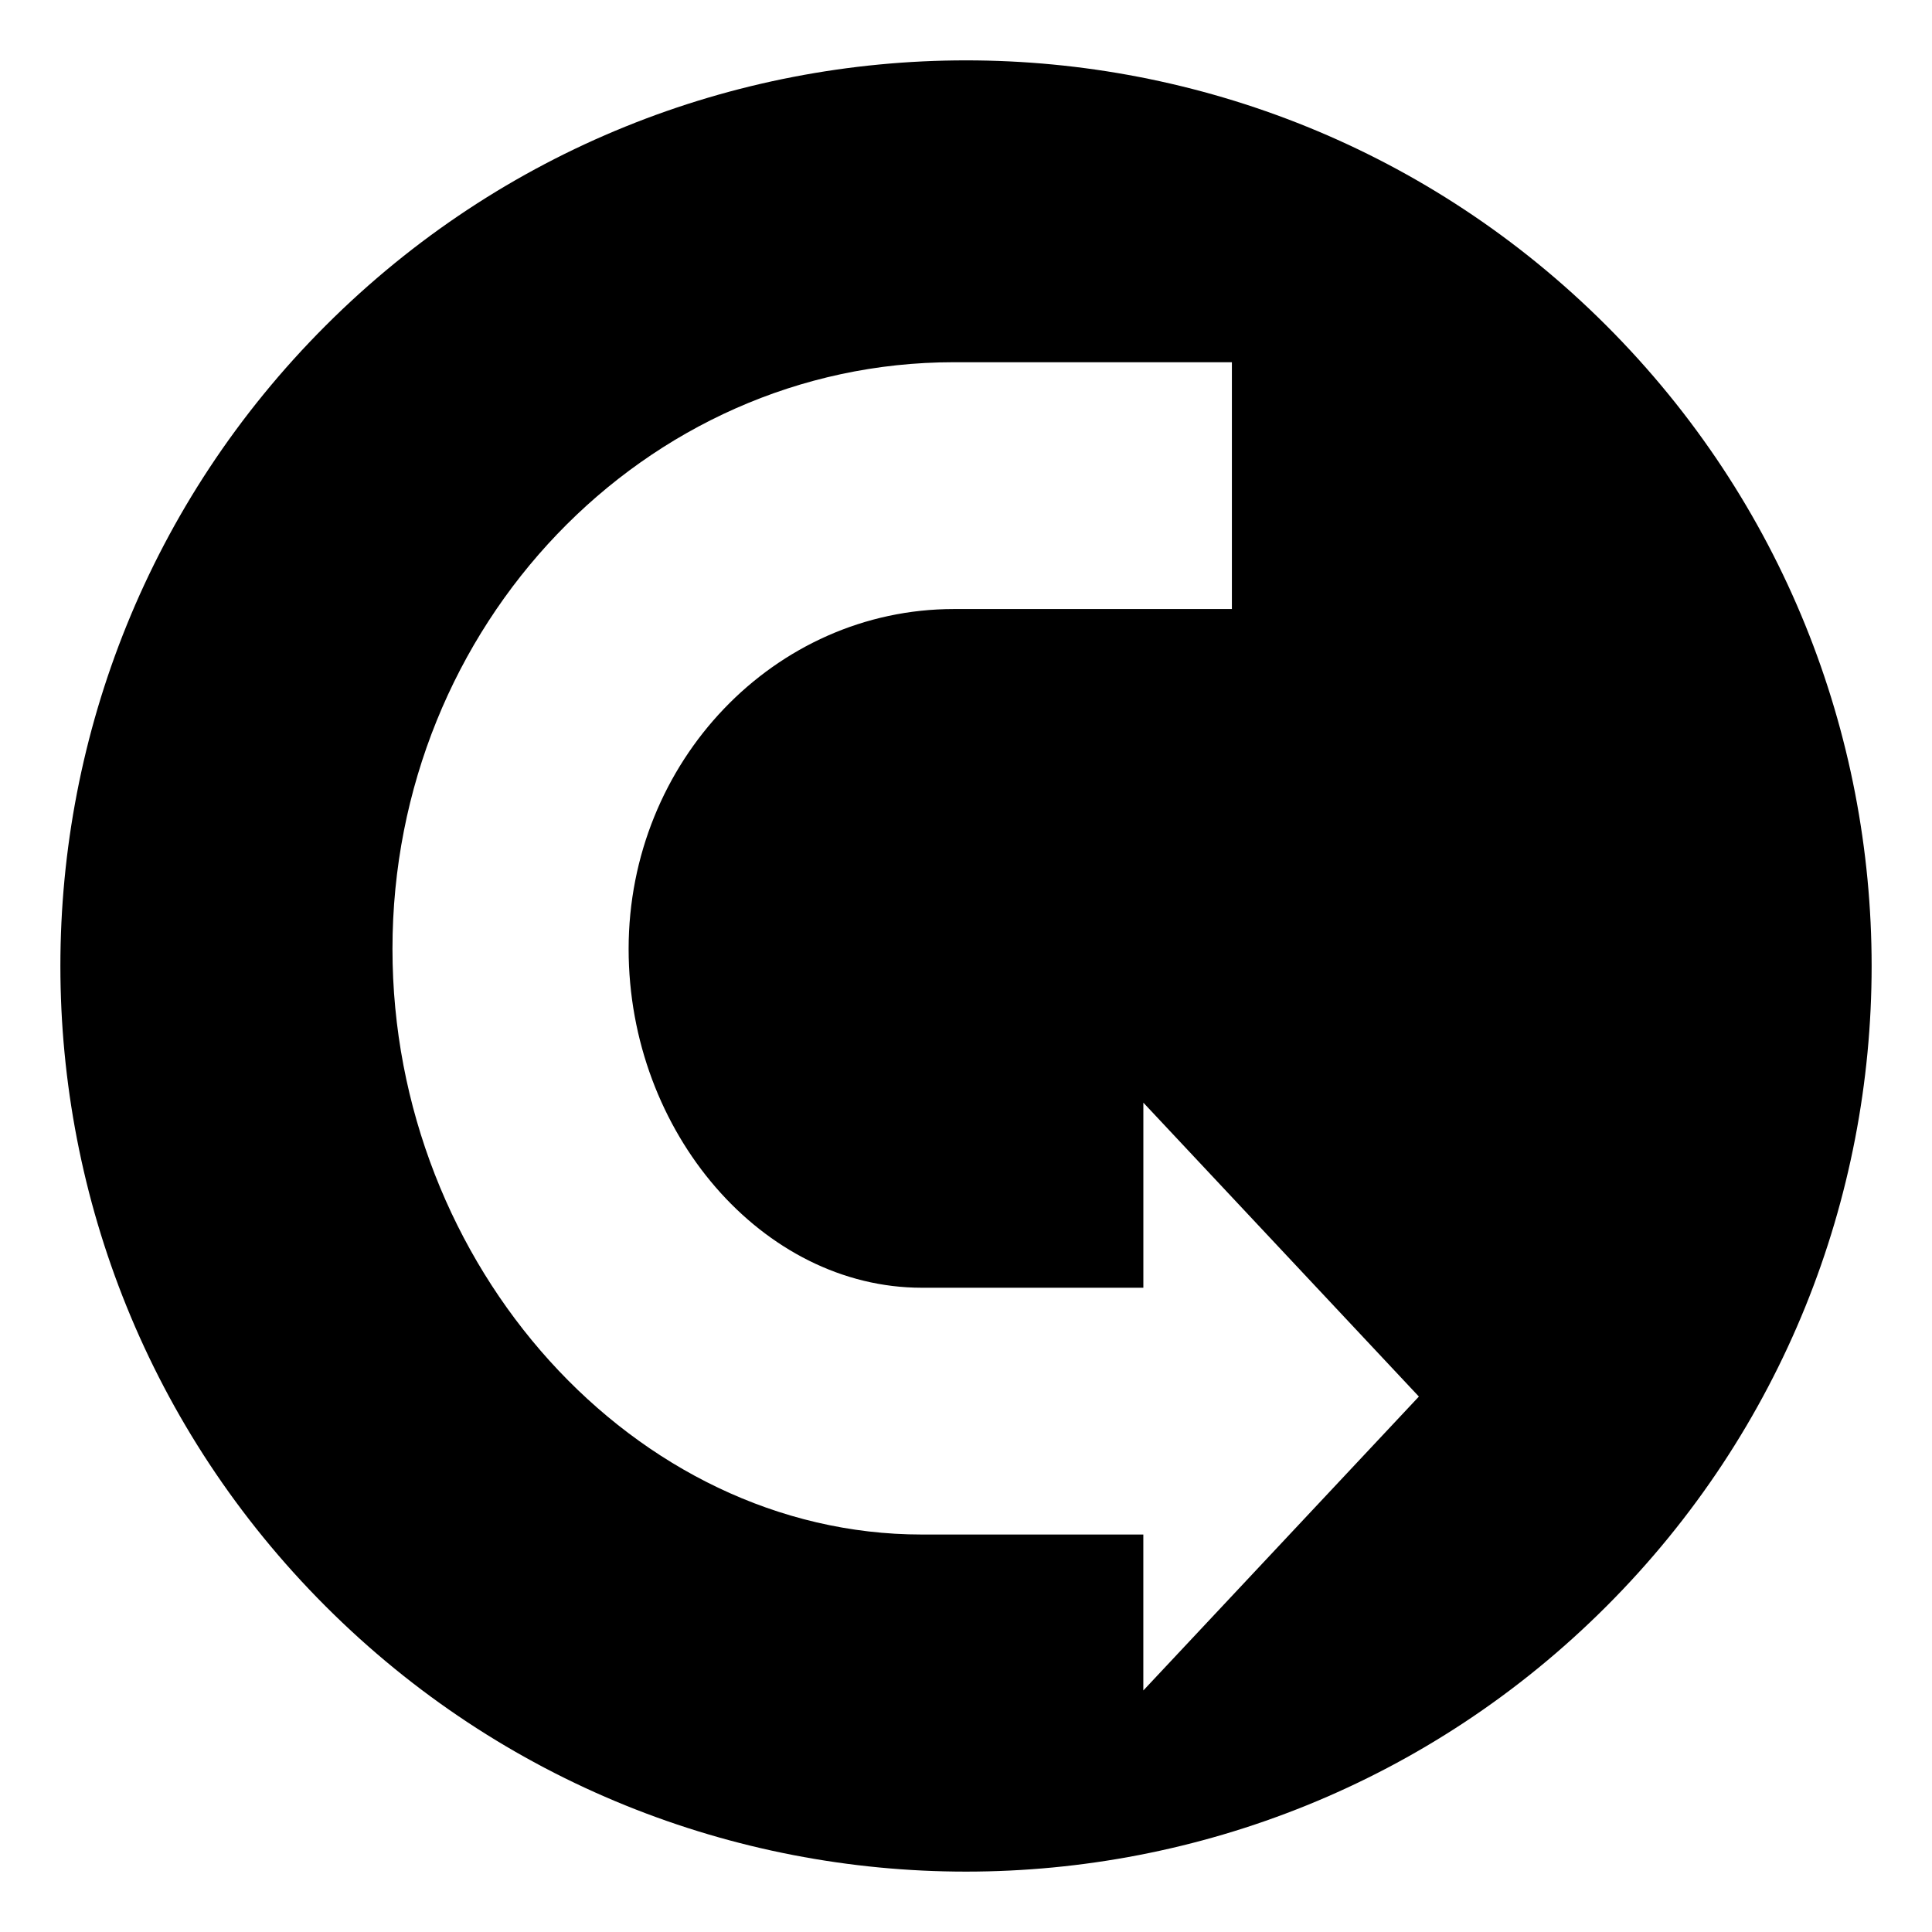
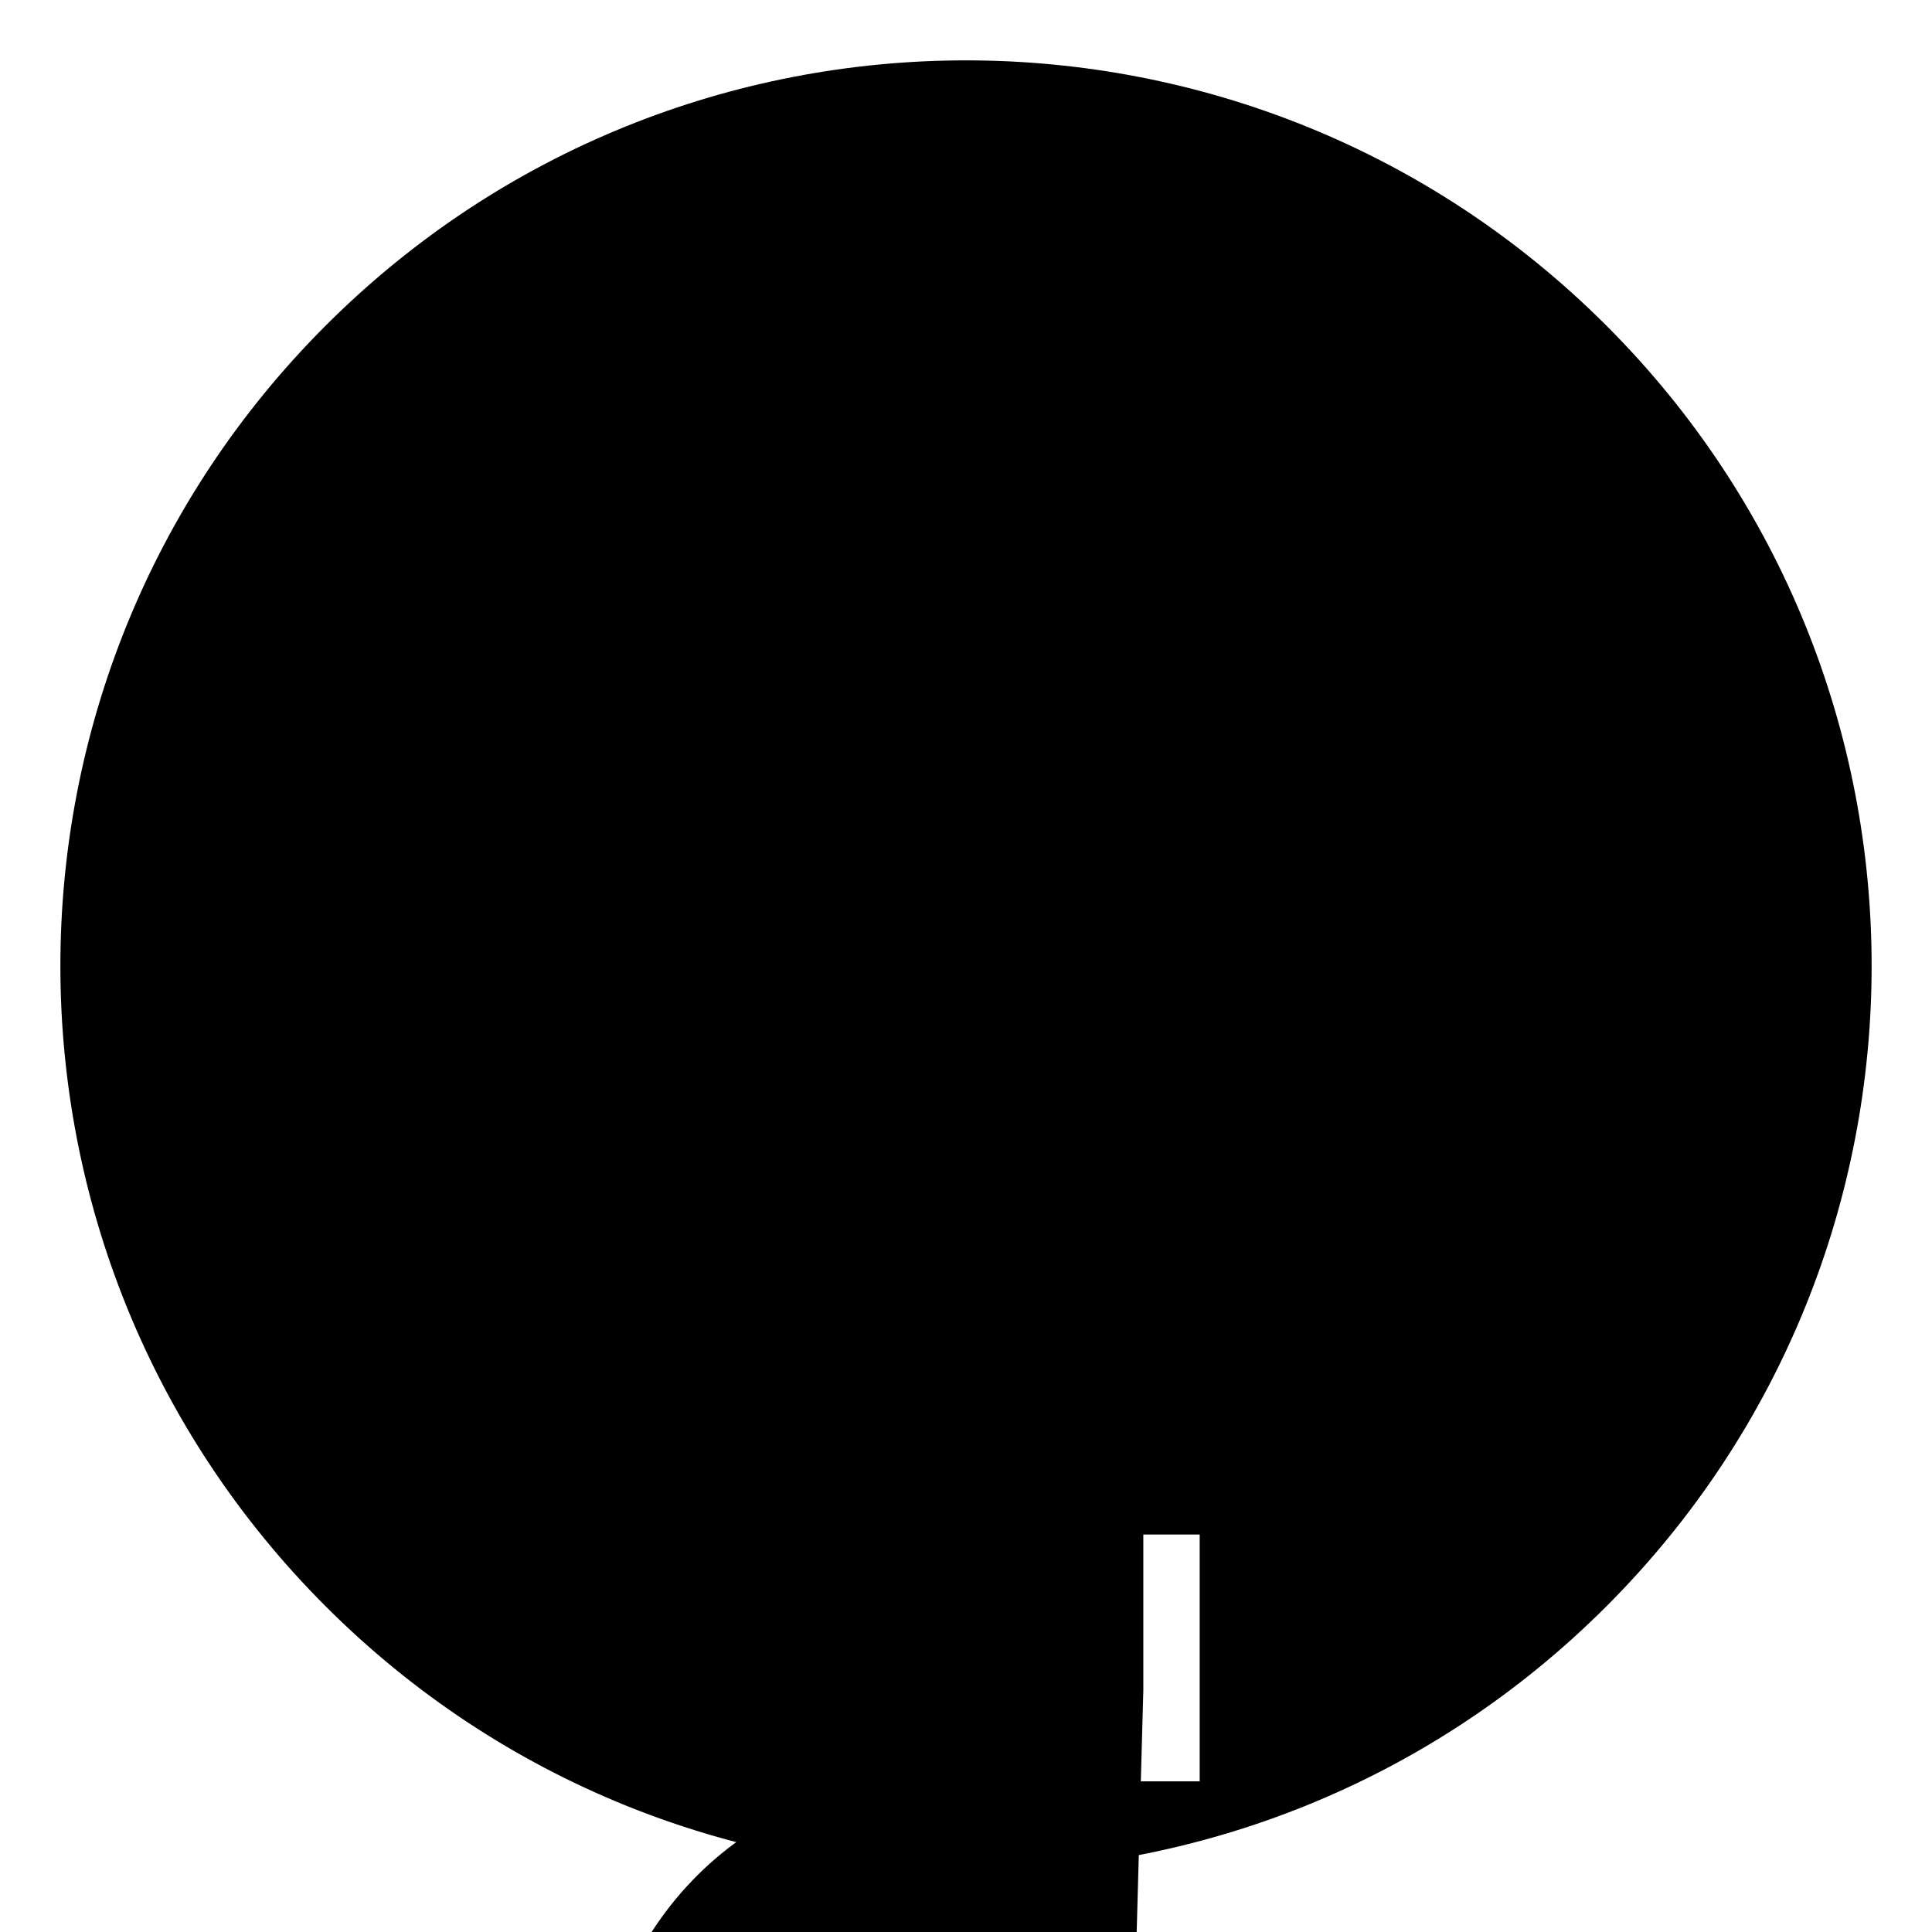
<svg xmlns="http://www.w3.org/2000/svg" viewBox="0 0 64 64" enable-background="new 0 0 64 64">
-   <path d="m53.214 10.786c-11.715-11.715-30.711-11.715-42.426 0-11.717 11.715-11.717 30.711 0 42.426 11.715 11.717 30.711 11.717 42.426 0 11.715-11.715 11.715-30.711 0-42.426m-15.34 45.213v-5.166h-7.34c-9.504 0-17.533-8.883-17.533-19.398 0-10.717 8.344-19.436 18.6-19.436h9.207v8.176h-9.207c-5.943 0-10.777 5.053-10.777 11.26 0 6.084 4.447 11.223 9.711 11.223h7.34v-6.131l9.127 9.736-9.128 9.736" />
+   <path d="m53.214 10.786c-11.715-11.715-30.711-11.715-42.426 0-11.717 11.715-11.717 30.711 0 42.426 11.715 11.717 30.711 11.717 42.426 0 11.715-11.715 11.715-30.711 0-42.426m-15.34 45.213v-5.166h-7.34h9.207v8.176h-9.207c-5.943 0-10.777 5.053-10.777 11.26 0 6.084 4.447 11.223 9.711 11.223h7.34v-6.131l9.127 9.736-9.128 9.736" />
</svg>